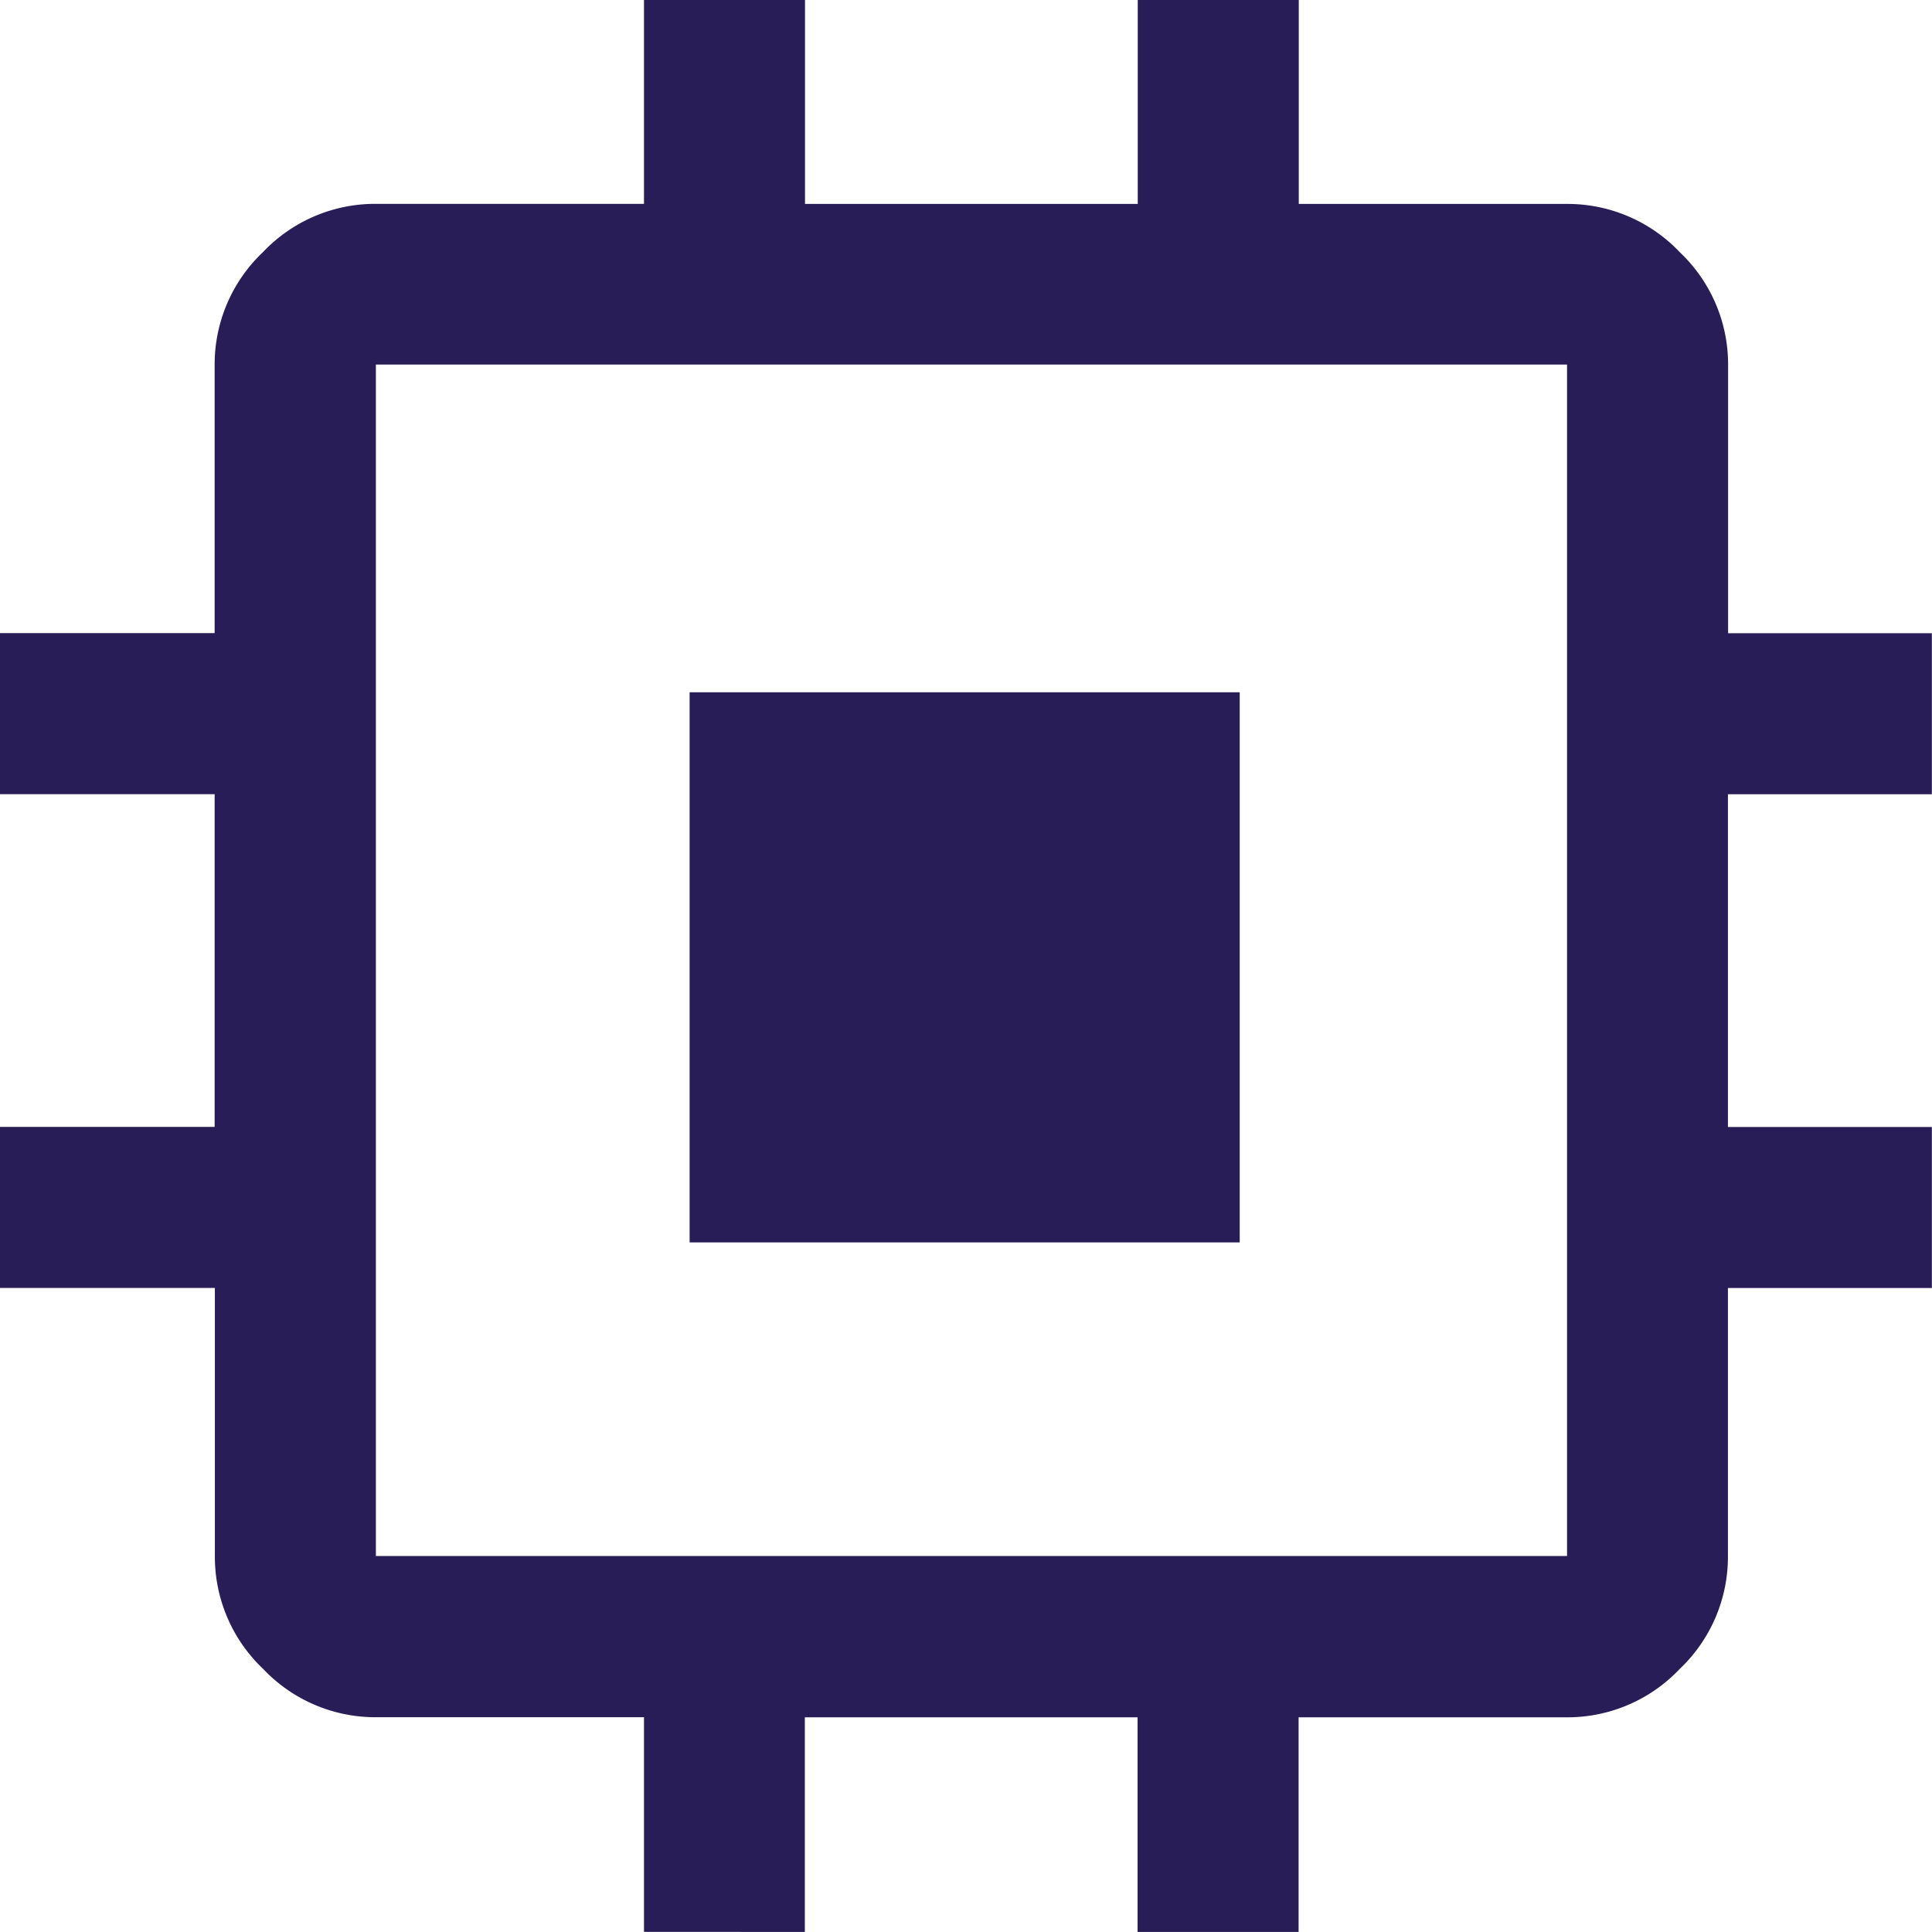
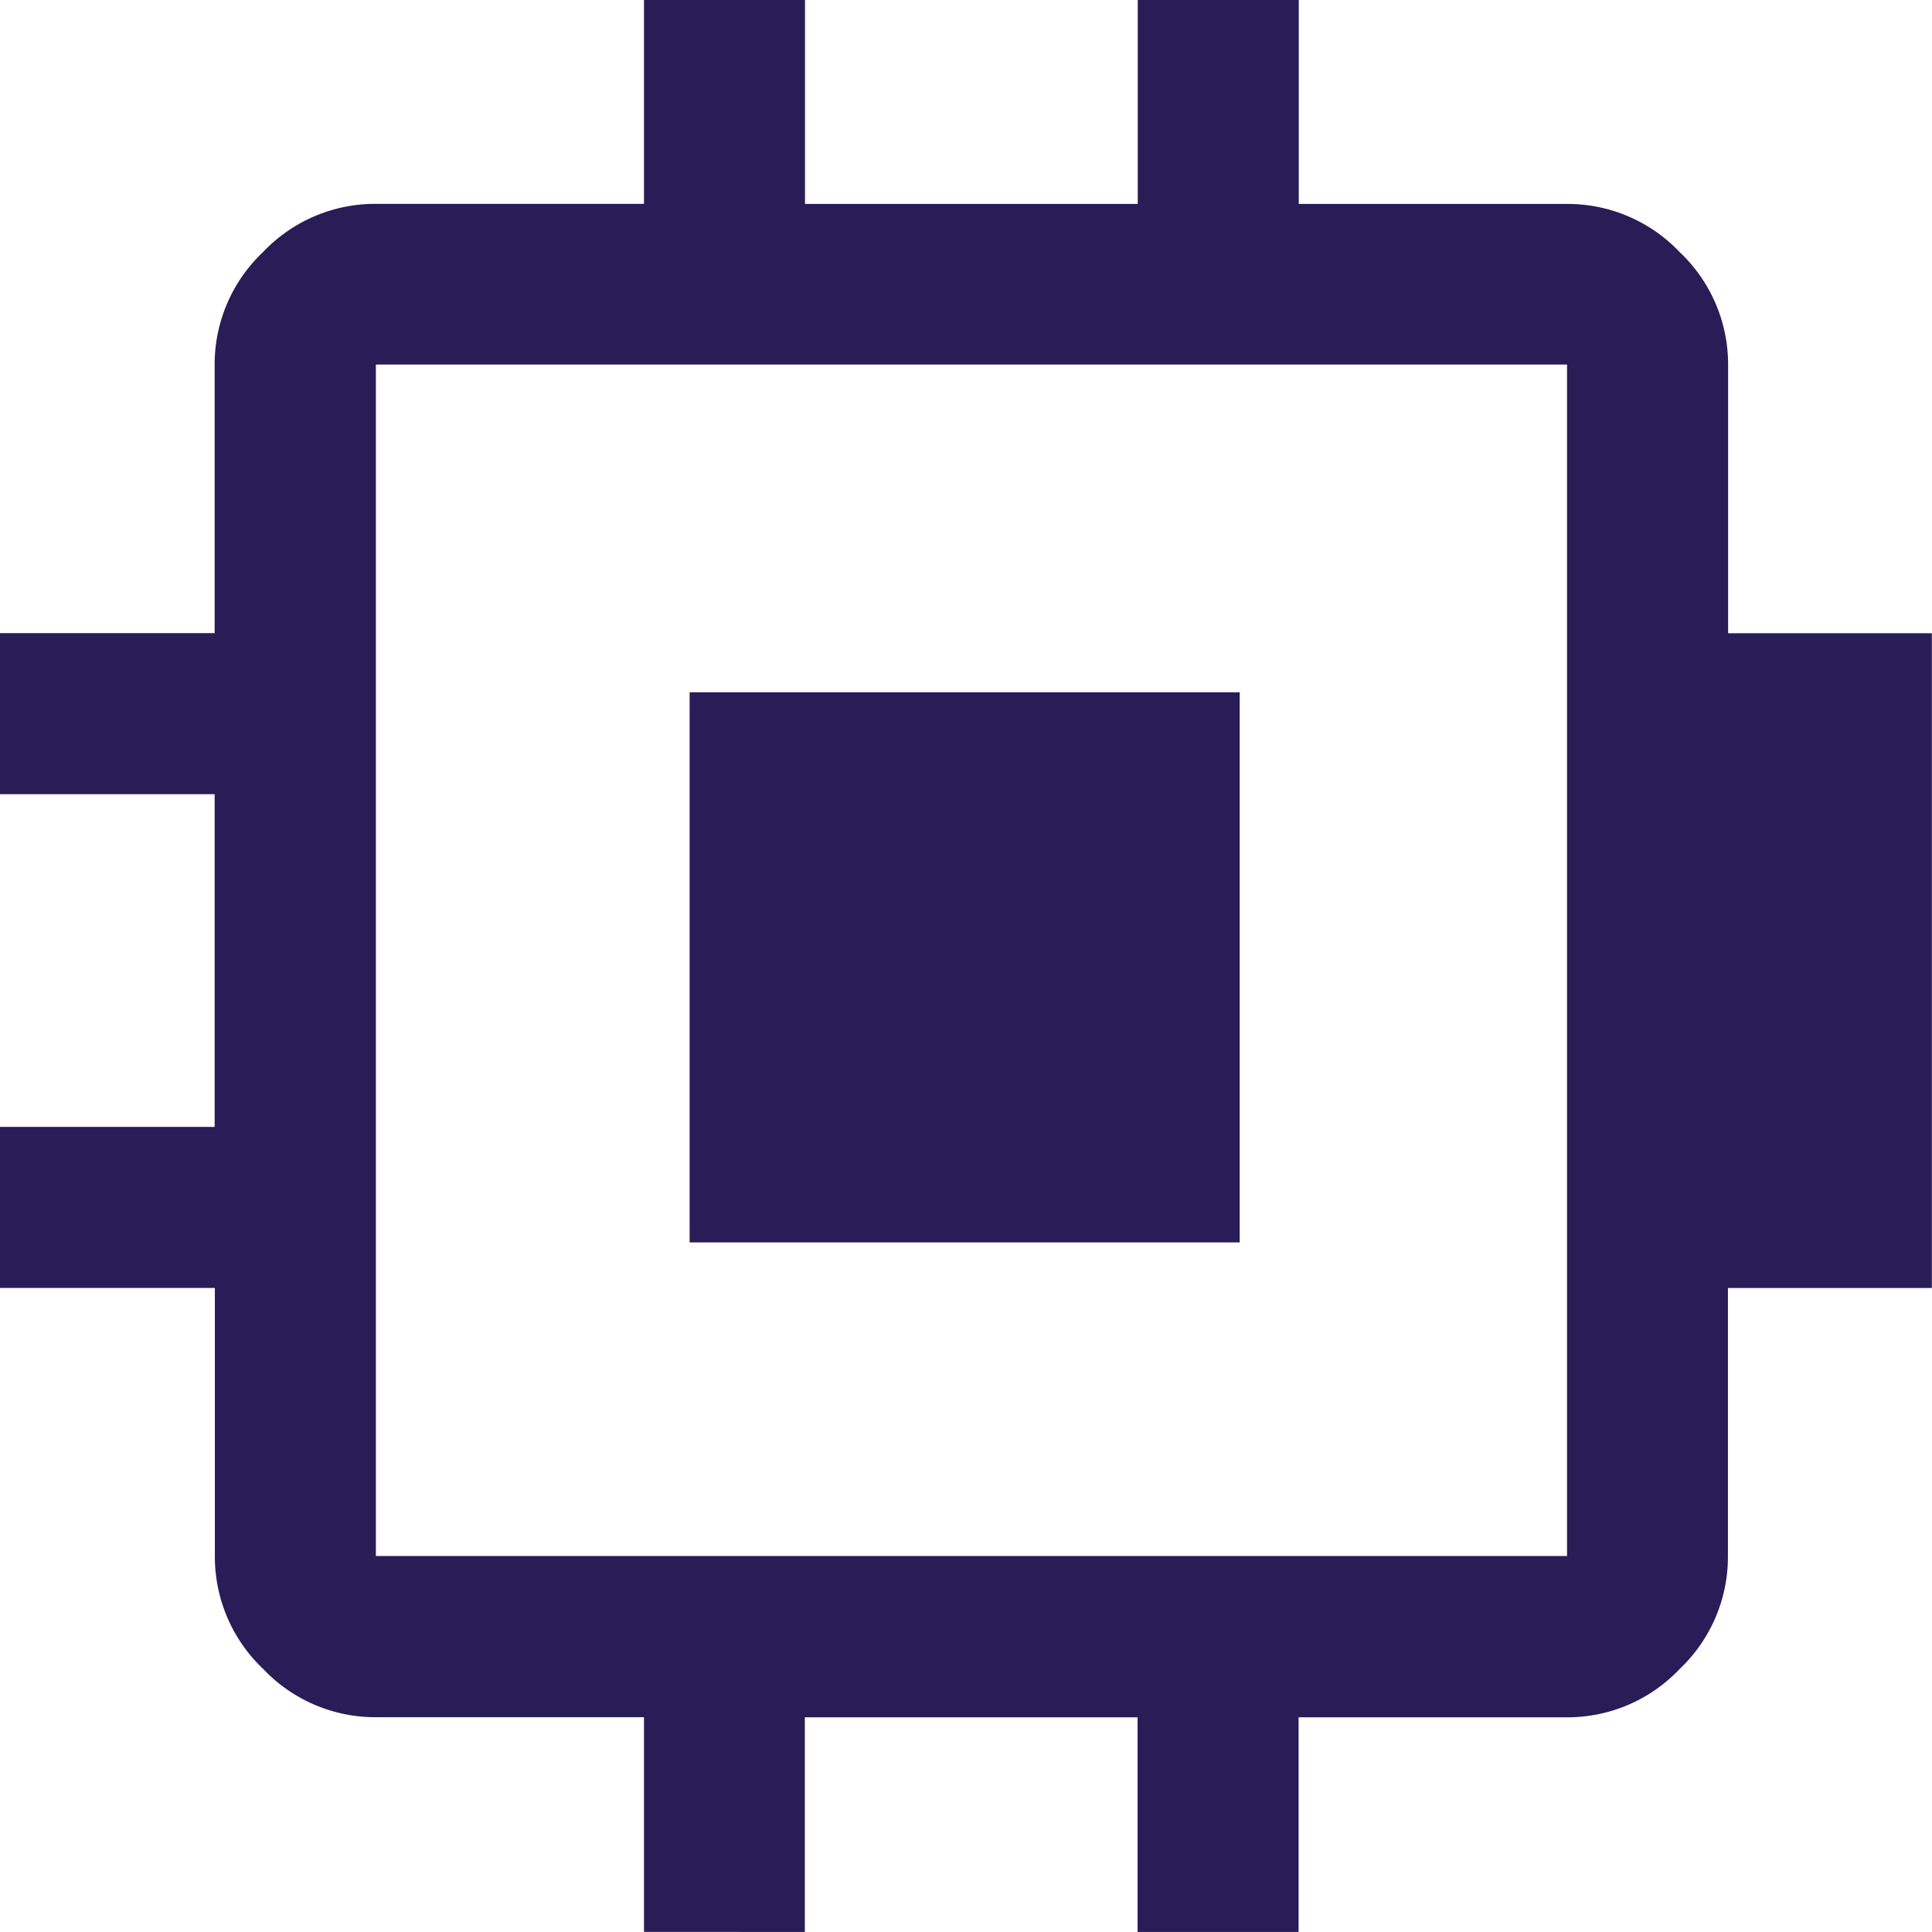
<svg xmlns="http://www.w3.org/2000/svg" width="44.203" height="44.203" viewBox="0 0 44.203 44.203">
-   <path id="memory_FILL1_wght400_GRAD0_opsz48" d="M135.778-811.575v-12.586h12.586v12.586ZM134.734-795.8v-4.911H128.6a3.534,3.534,0,0,1-2.579-1.105,3.534,3.534,0,0,1-1.105-2.578v-6.139H120v-3.684h4.911v-7.613H120v-3.684h4.911v-6.139a3.534,3.534,0,0,1,1.105-2.578,3.534,3.534,0,0,1,2.579-1.105h6.139V-840h3.684v4.666h7.613V-840h3.684v4.666h6.139a3.534,3.534,0,0,1,2.579,1.105,3.534,3.534,0,0,1,1.105,2.578v6.139H164.2v3.684h-4.666v7.613H164.2v3.684h-4.666v6.139a3.534,3.534,0,0,1-1.105,2.578,3.534,3.534,0,0,1-2.579,1.105h-6.139v4.911h-3.684v-4.911h-7.613v4.911Zm21.119-8.6v-27.259H128.6v27.259Z" transform="translate(-120 840)" fill="#281d57" />
+   <path id="memory_FILL1_wght400_GRAD0_opsz48" d="M135.778-811.575v-12.586h12.586v12.586ZM134.734-795.8v-4.911H128.6a3.534,3.534,0,0,1-2.579-1.105,3.534,3.534,0,0,1-1.105-2.578v-6.139H120v-3.684h4.911v-7.613H120v-3.684h4.911v-6.139a3.534,3.534,0,0,1,1.105-2.578,3.534,3.534,0,0,1,2.579-1.105h6.139V-840h3.684v4.666h7.613V-840h3.684v4.666h6.139a3.534,3.534,0,0,1,2.579,1.105,3.534,3.534,0,0,1,1.105,2.578v6.139H164.2v3.684v7.613H164.2v3.684h-4.666v6.139a3.534,3.534,0,0,1-1.105,2.578,3.534,3.534,0,0,1-2.579,1.105h-6.139v4.911h-3.684v-4.911h-7.613v4.911Zm21.119-8.6v-27.259H128.6v27.259Z" transform="translate(-120 840)" fill="#281d57" />
</svg>